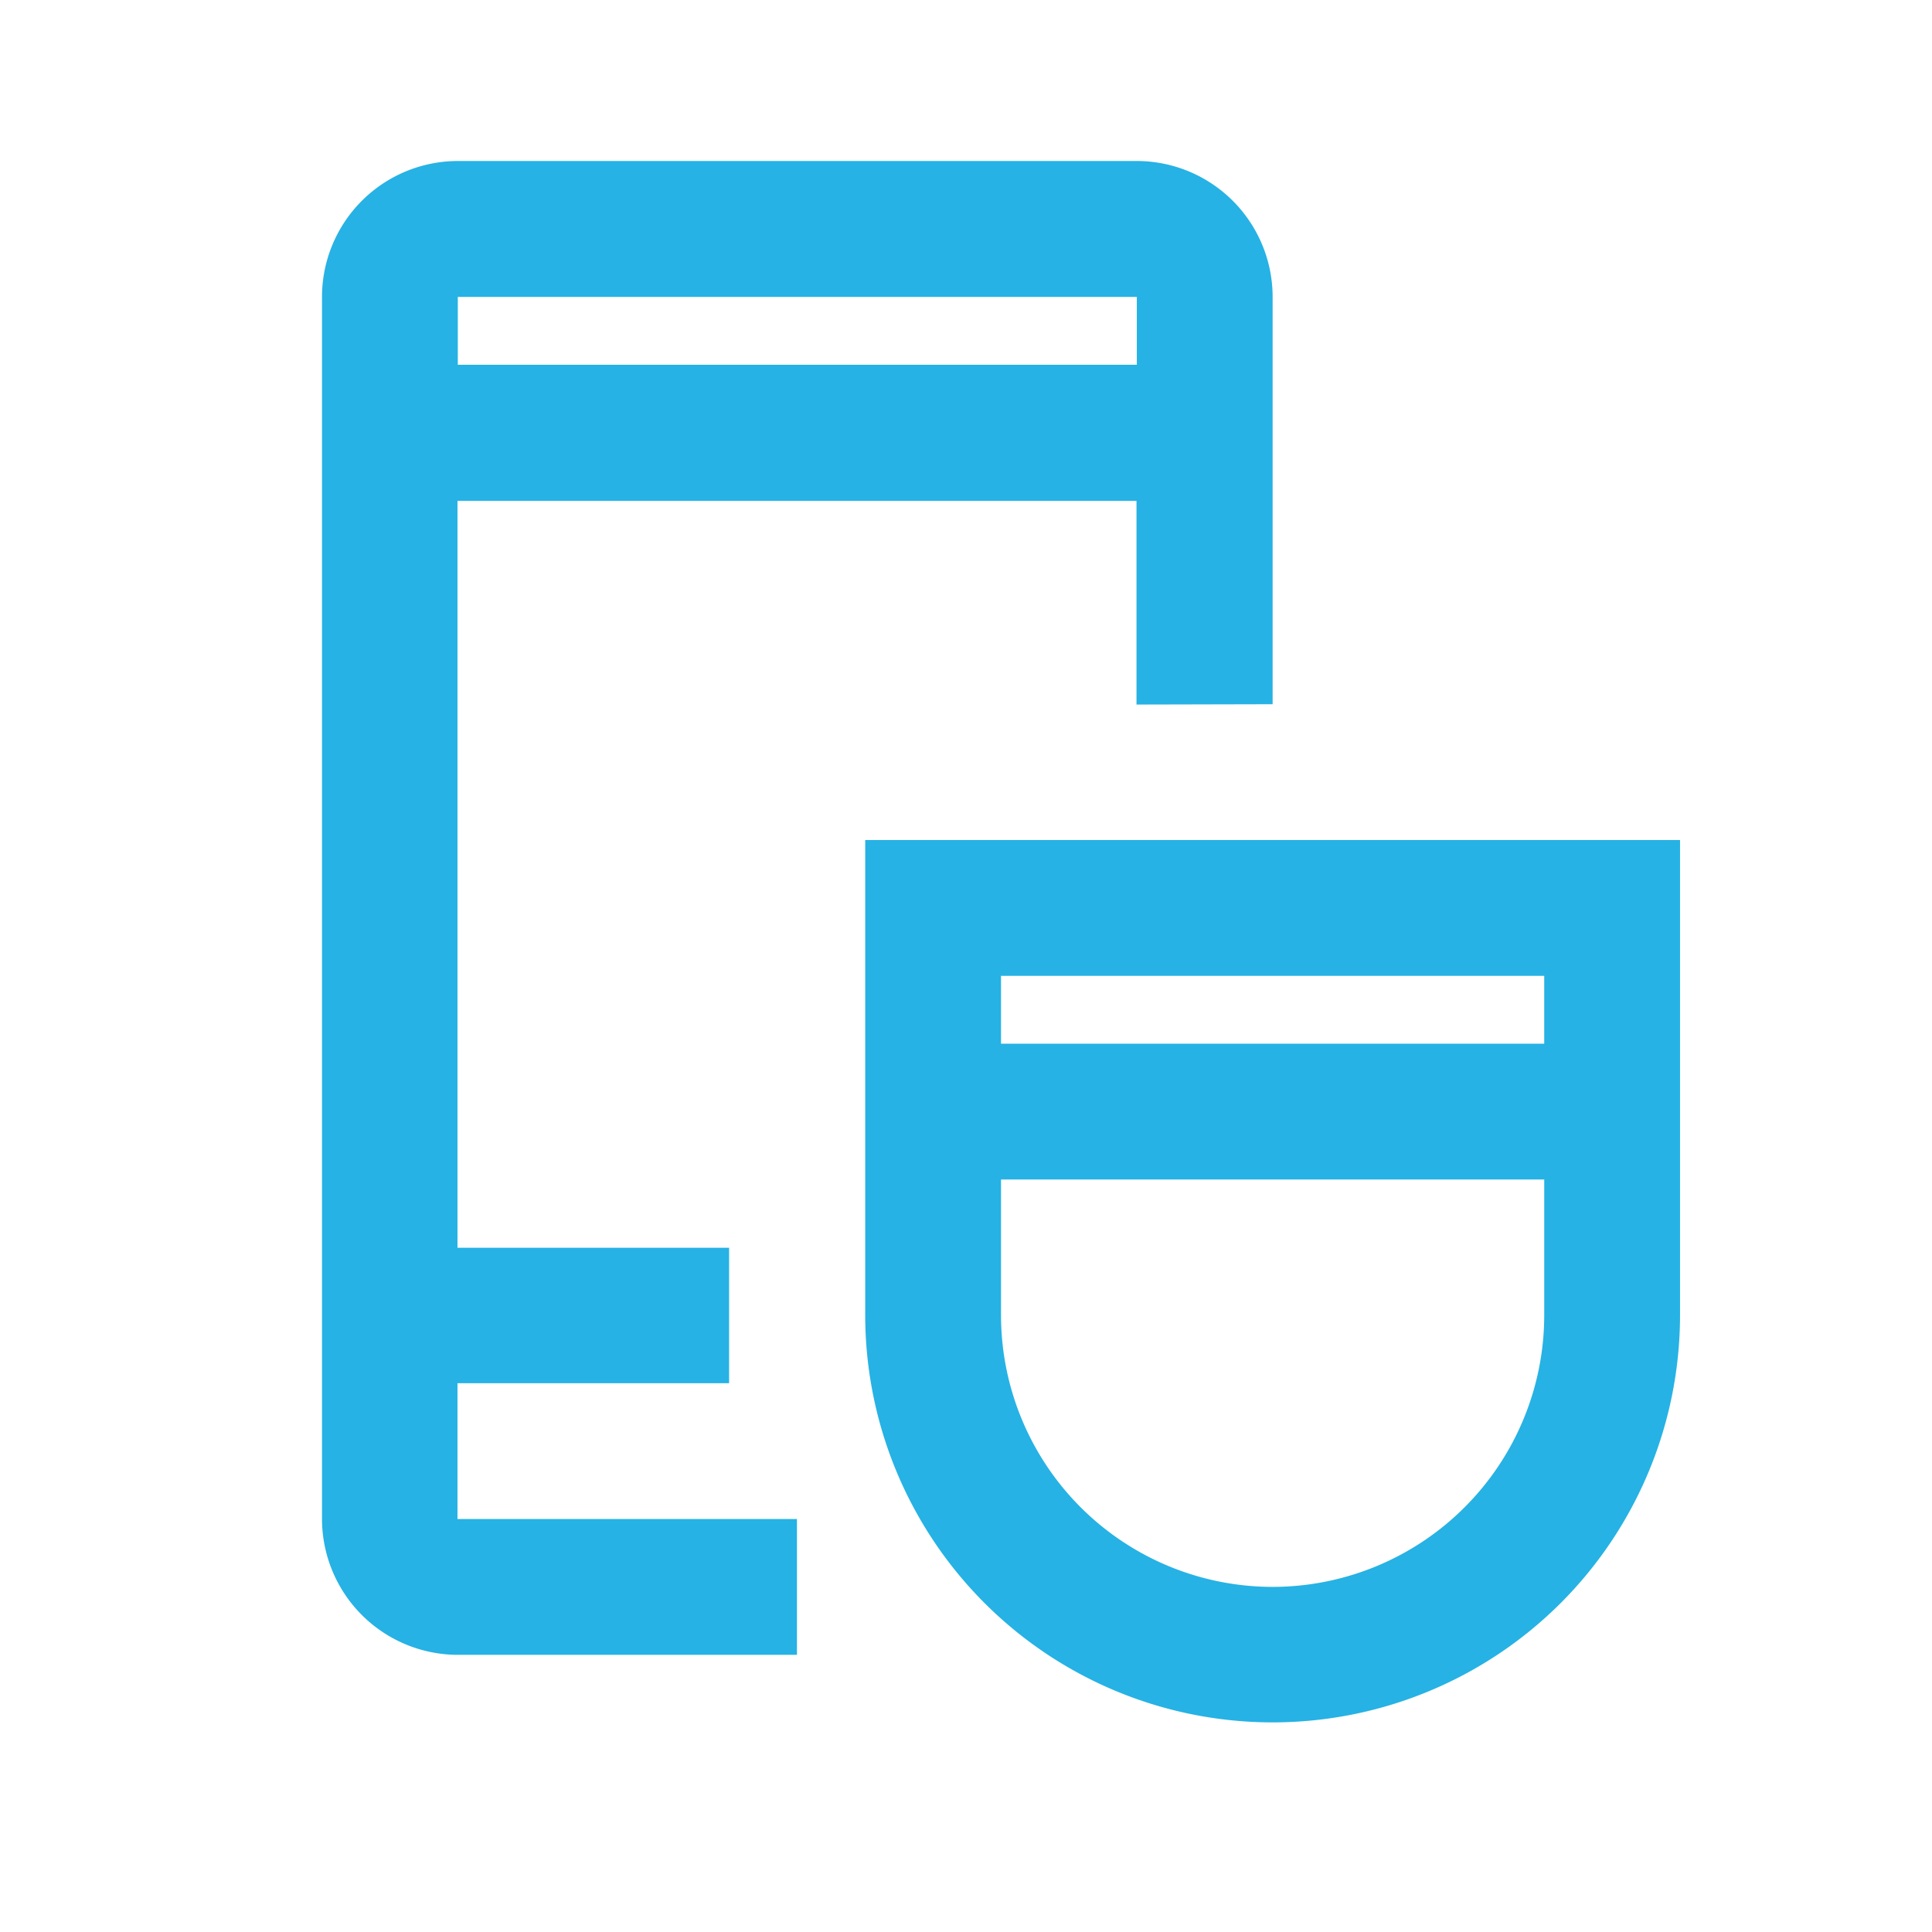
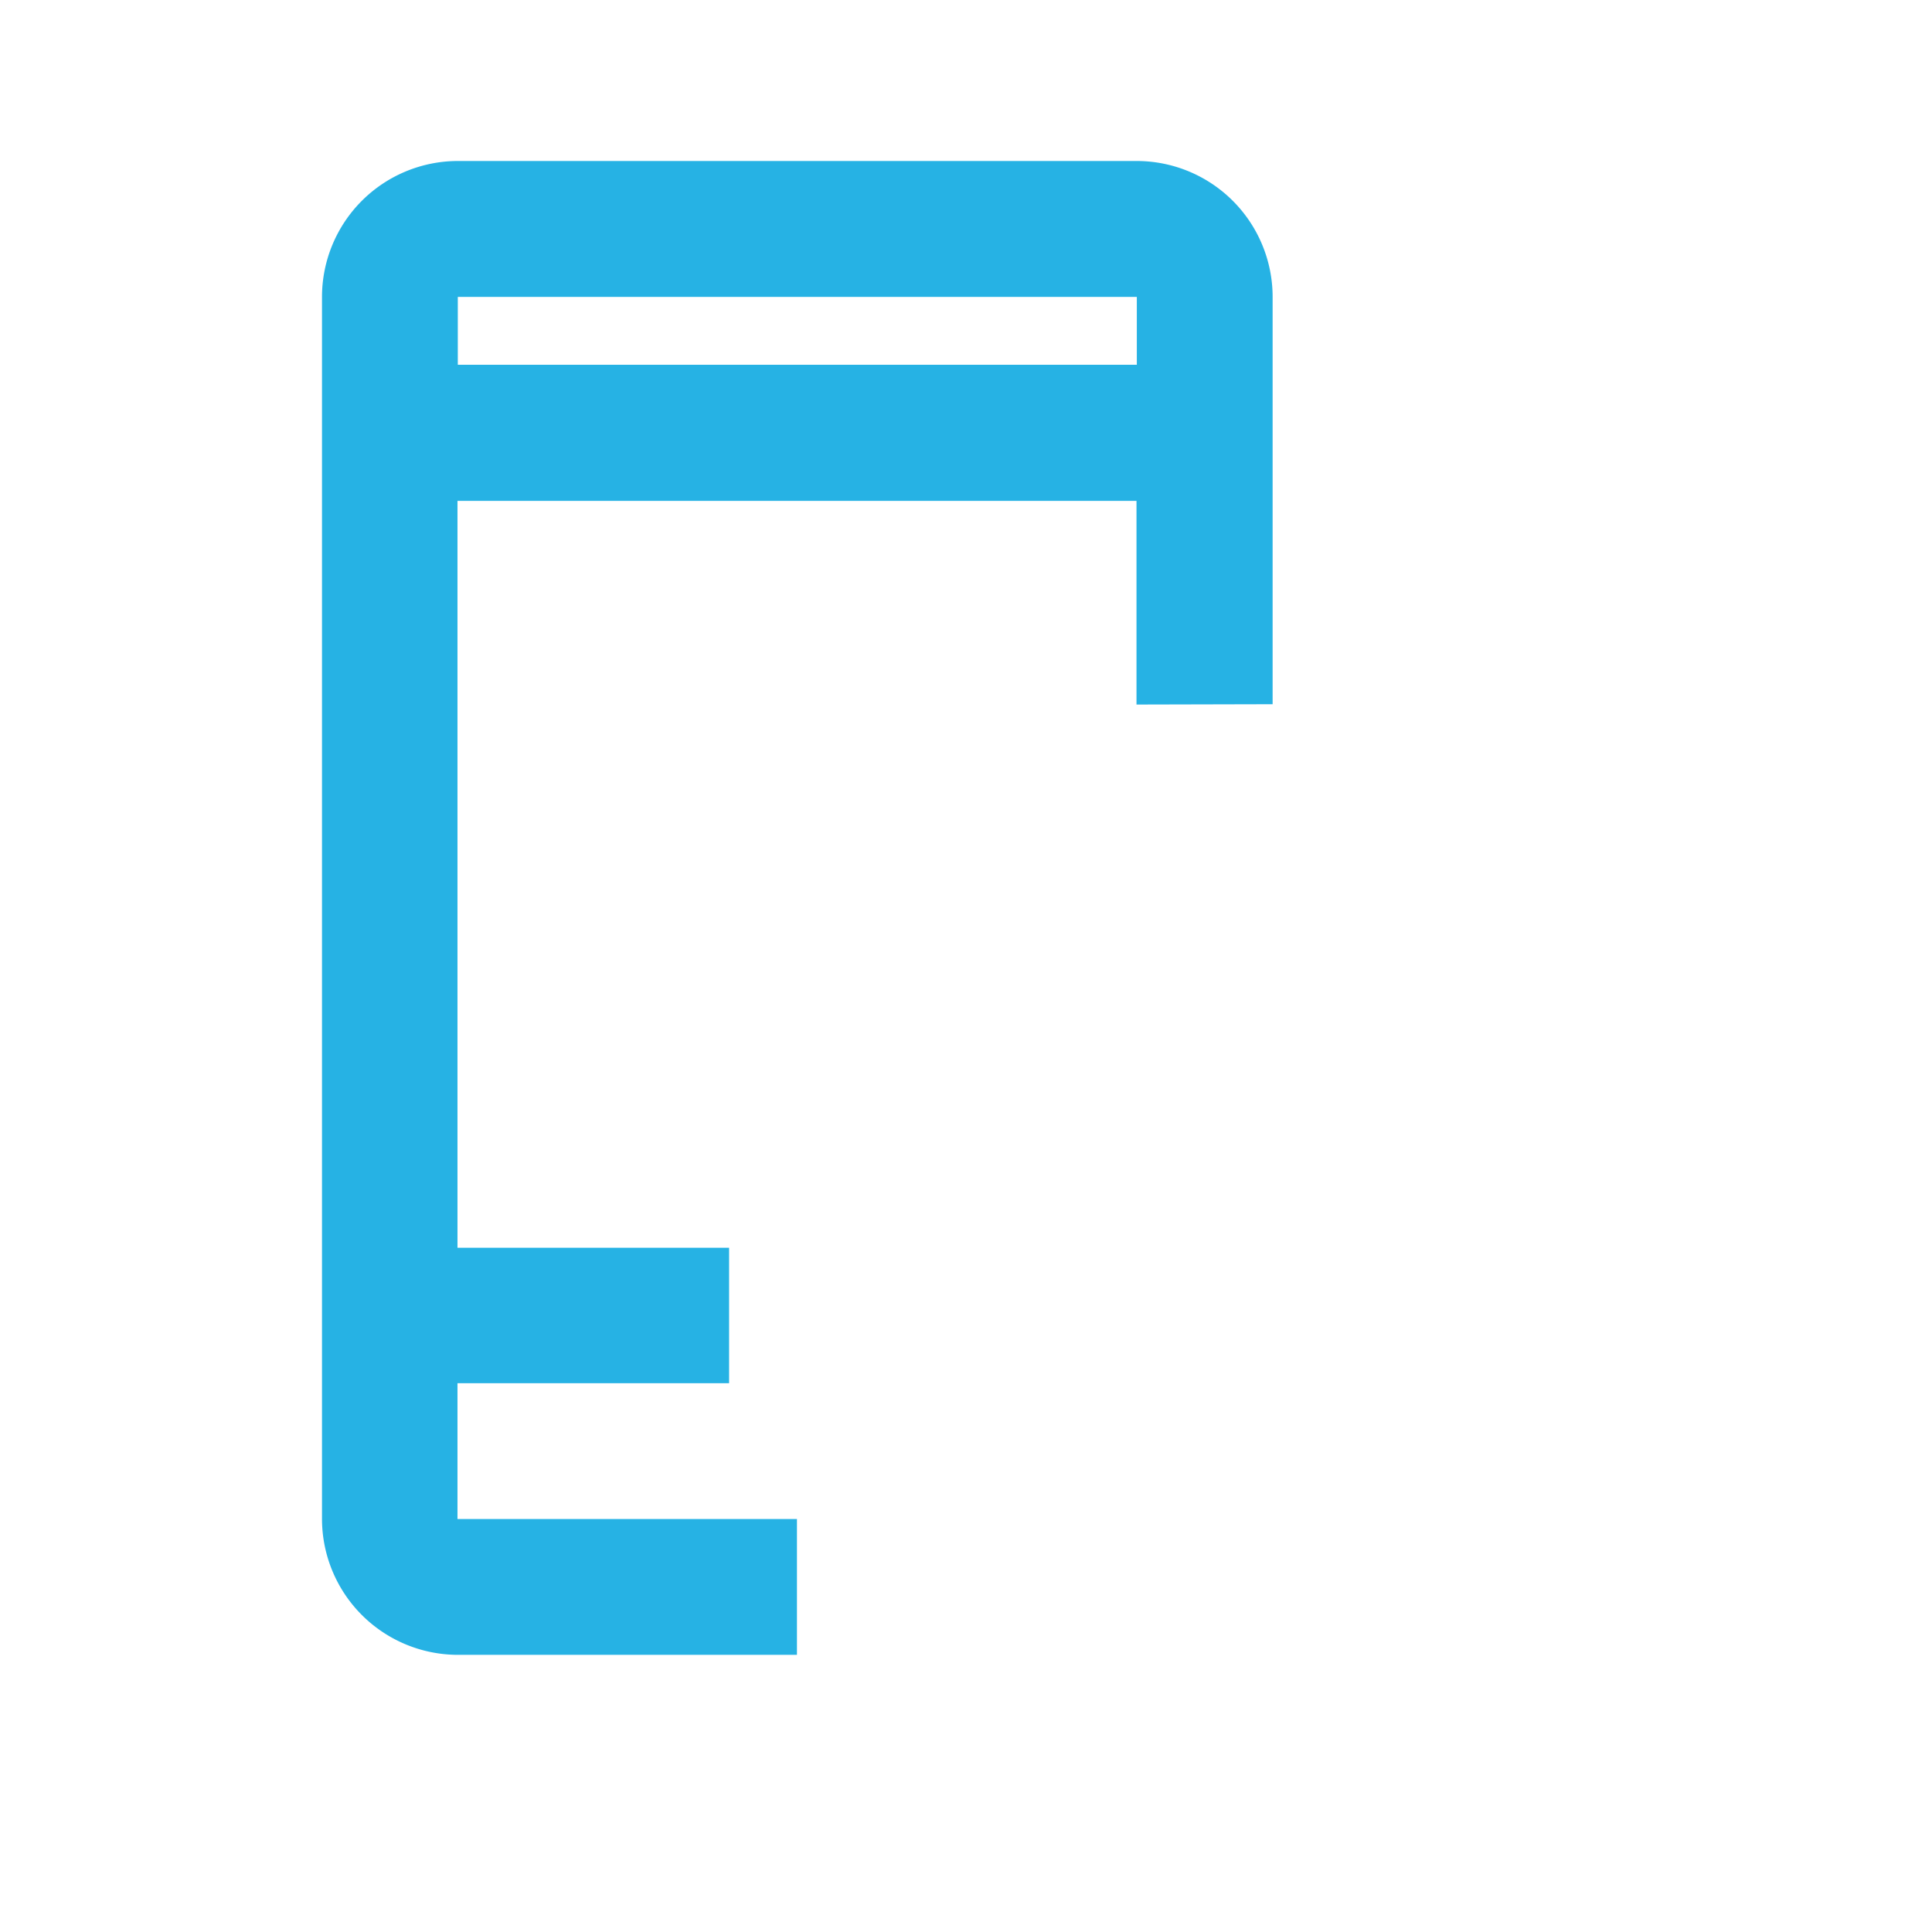
<svg xmlns="http://www.w3.org/2000/svg" width="24" height="24" viewBox="0 0 24 24">
  <g id="Group_285" data-name="Group 285" transform="translate(-475 -2307)">
    <path id="Path_53" data-name="Path 53" d="M0,0H24V24H0Z" transform="translate(475 2307)" fill="none" />
    <g id="Group_284" data-name="Group 284" transform="translate(20 1850)">
      <path id="Path_120" data-name="Path 120" d="M470.809,465.748v-5.061A1.689,1.689,0,0,0,469.122,459h-8.435A1.689,1.689,0,0,0,459,460.687V475.87a1.69,1.69,0,0,0,1.687,1.687H464.9V475.87h-4.217v-1.687h3.374V472.5h-3.374v-9.278h8.435v2.53Zm-10.122-4.217v-.843h8.435v.843Z" fill="#26b2e4" />
-       <path id="Path_121" data-name="Path 121" d="M477.122,469H467v5.9a5.061,5.061,0,1,0,10.122,0Zm-1.687,1.687v.843h-6.748v-.843Zm-3.374,7.591a3.377,3.377,0,0,1-3.374-3.374v-1.687h6.748V474.9A3.377,3.377,0,0,1,472.061,478.278Z" transform="translate(-1.252 -1.565)" fill="#26b2e4" />
    </g>
  </g>
</svg>